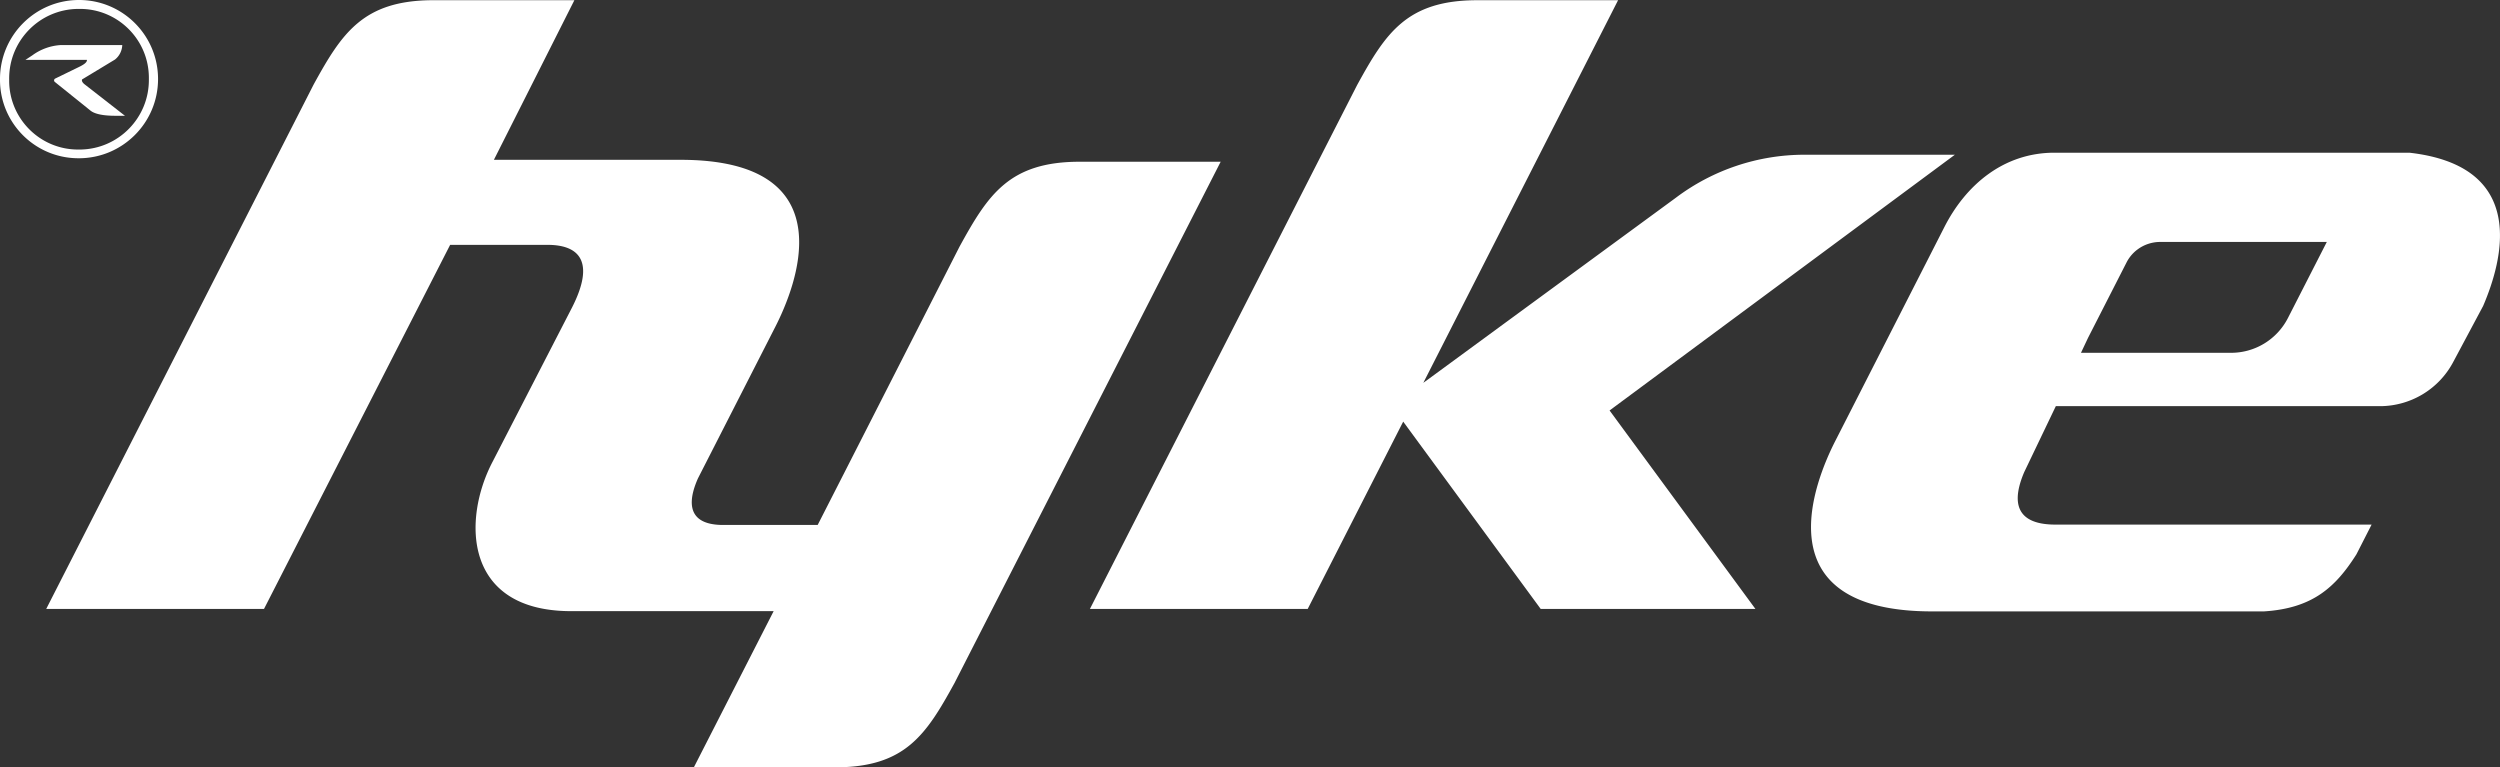
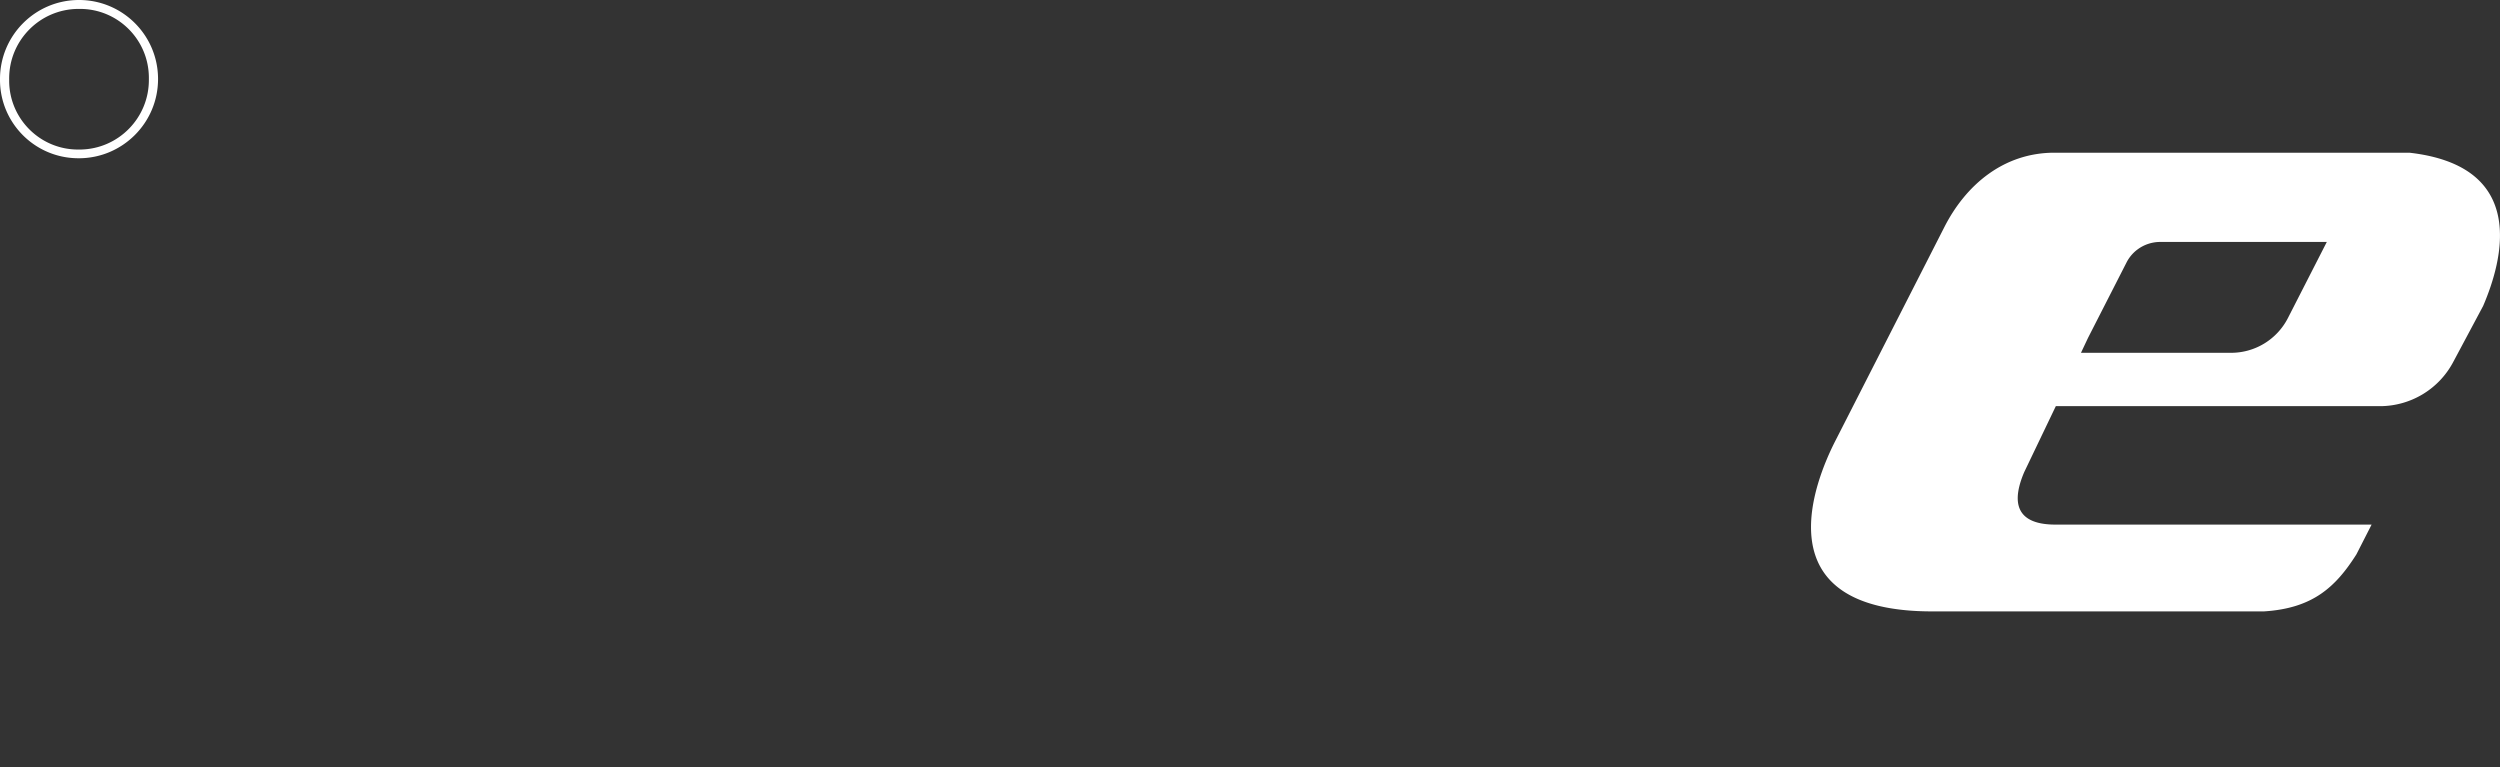
<svg xmlns="http://www.w3.org/2000/svg" id="Layer_2" data-name="Layer 2" viewBox="0 0 482.13 147.98">
  <rect x="0" y="0" width="482.13" height="147.98" fill="#333333" stroke="none" />
  <g id="Layer_1-2" data-name="Layer 1">
    <path fill="#fff" class="cls-1" d="M464.65 29.45h-68.46c-9.72 0-17.08 6.14-21.28 14.47l-21 41.18c-3.69 7.25-14.5 32.81 18.7 32.81h64c9.36-.59 13.79-4.63 17.83-11l2.93-5.74h-61c-5.69 0-9.27-2.43-6-10.11l6.1-12.73h62.48c5.92 0 11.36-3.26 14.14-8.48L478.88 59c3.82-8.89 8.7-26.96-14.23-29.55Zm-23.48 32a12.313 12.313 0 0 1-10.95 6.59h-28.9l1.36-2.88 7.43-14.55c.5-.98 1.22-1.83 2.1-2.49a7.343 7.343 0 0 1 4.35-1.46h32.17l-7.56 14.79ZM15.2 30.52c8.42 0 15.26-6.82 15.28-15.24v-.08C30.46 6.78 23.62-.02 15.2 0 6.78.02-.02 6.86 0 15.28v.08c-.02 8.36 6.74 15.14 15.1 15.16h.1ZM1.77 15.28C1.69 7.87 7.62 1.8 15.03 1.72h.25c7.34-.08 13.35 5.81 13.43 13.15V15.28c.08 7.41-5.85 13.48-13.26 13.56h-.25c-7.34.08-13.35-5.81-13.43-13.15V15.28Z" />
-     <path fill="#fff" class="cls-1" d="M16.3 16.25c-.69-.55-.47-.93-.47-.93l6.35-3.84c.85-.68 1.36-1.7 1.4-2.79H11.73c-2 .12-3.91.81-5.52 2l-1.31.86h11.87c0 .32-.18.72-1.59 1.39l-4.51 2.2a.39.39 0 0 0-.11.65l6.89 5.54c1.24 1 4 1 5.14 1h1.51l-7.8-6.08ZM377 29.84h-29a41.24 41.24 0 0 0-24.8 8.29l-48.71 35.7L312.05.04h-27.13c-13.61 0-17.68 6.31-23.2 16.37l-6.26 12.26-45.27 88.77h42l18.42-36.13 26.52 36.13h41.41l-28.13-38.28L377 29.84ZM208.25 31.19c-13.6 0-17.68 6.31-23.2 16.37L163 90.83l-5.31 10.41h-18.21c-7.9 0-6.35-5.68-4.87-9l14.95-29.29c3.62-7.1 14.21-32.13-18.31-32.13h-36L110.77.04H83.23C70 .16 65.91 6.41 60.48 16.31L8.91 117.44h42l35.9-70.22h18.78c6 0 9.32 3.09 4.7 12.14L95 89.04c-5.82 11.09-5.63 28.74 15 28.82h39.2l-15.39 30.12h27.26c13.49 0 17.53-6.27 23-16.24l51.34-100.55h-27.16Z" />
  </g>
</svg>